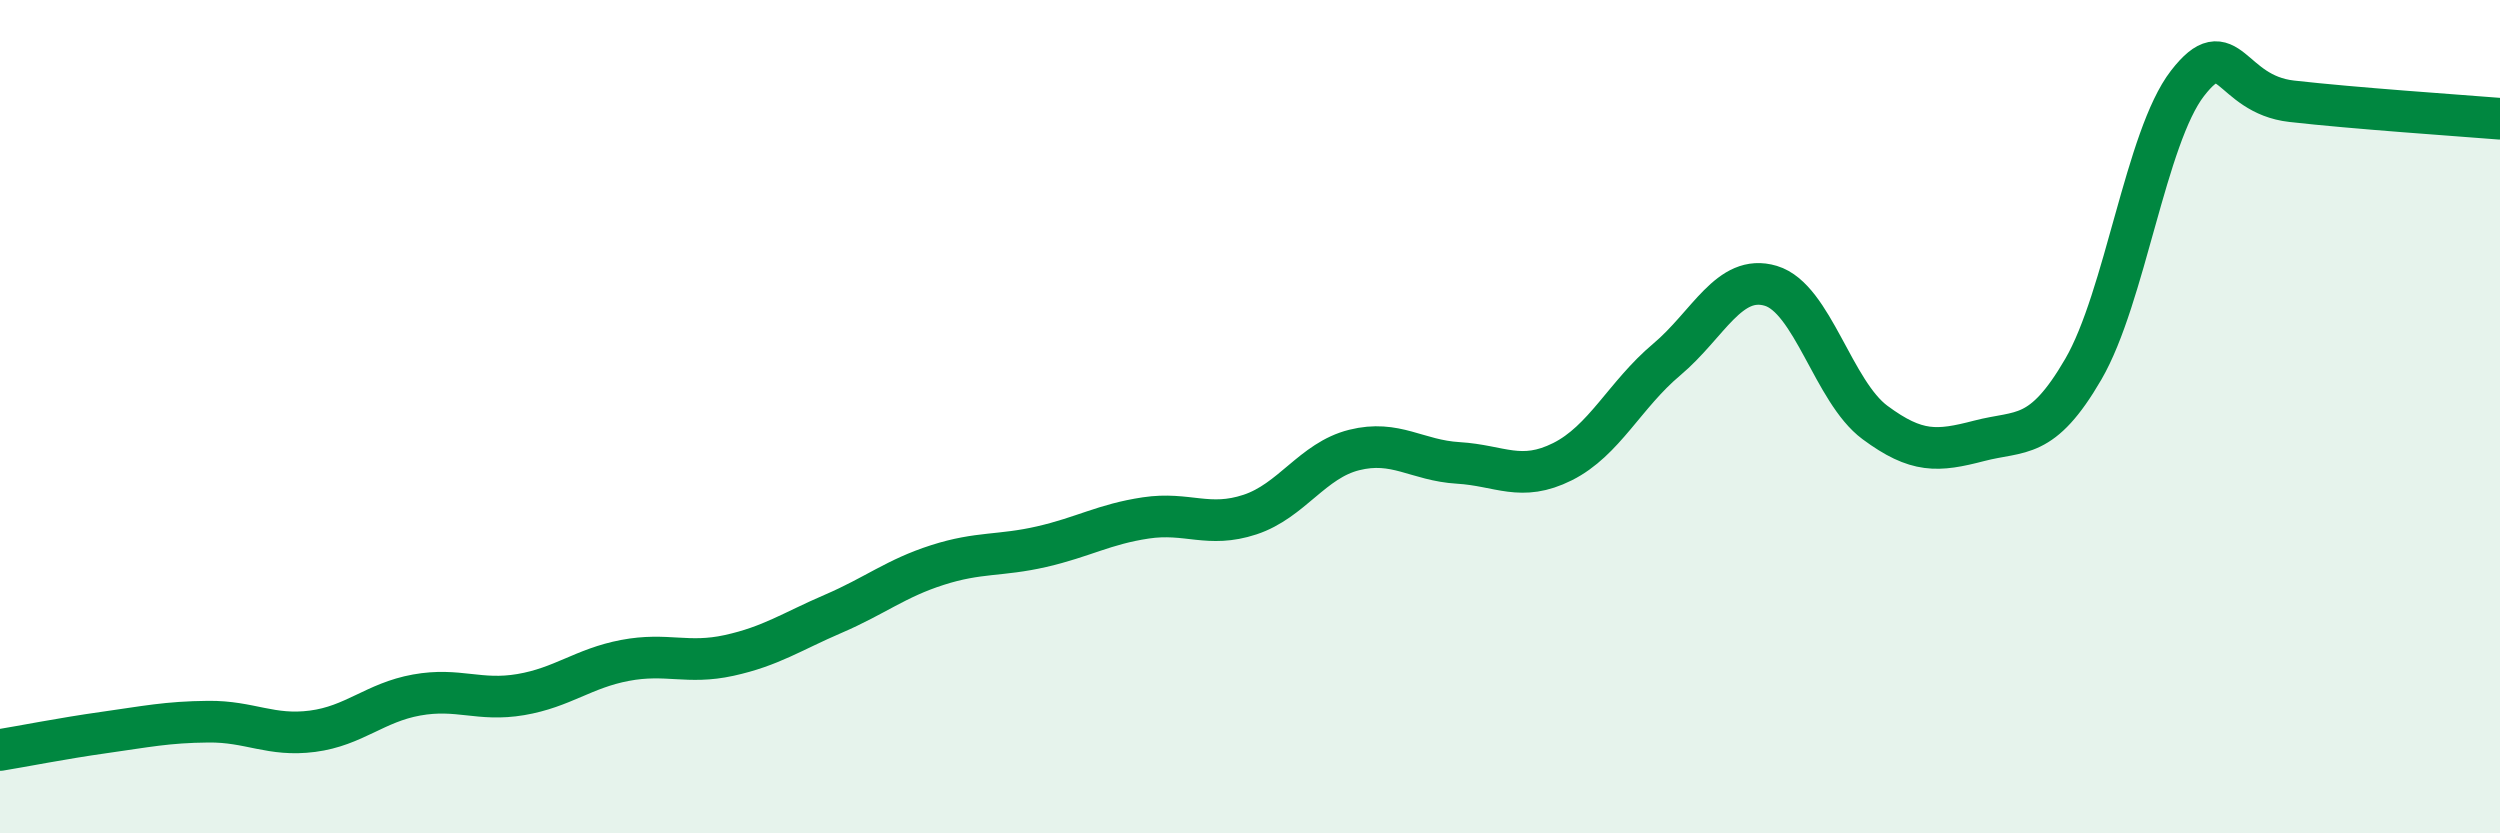
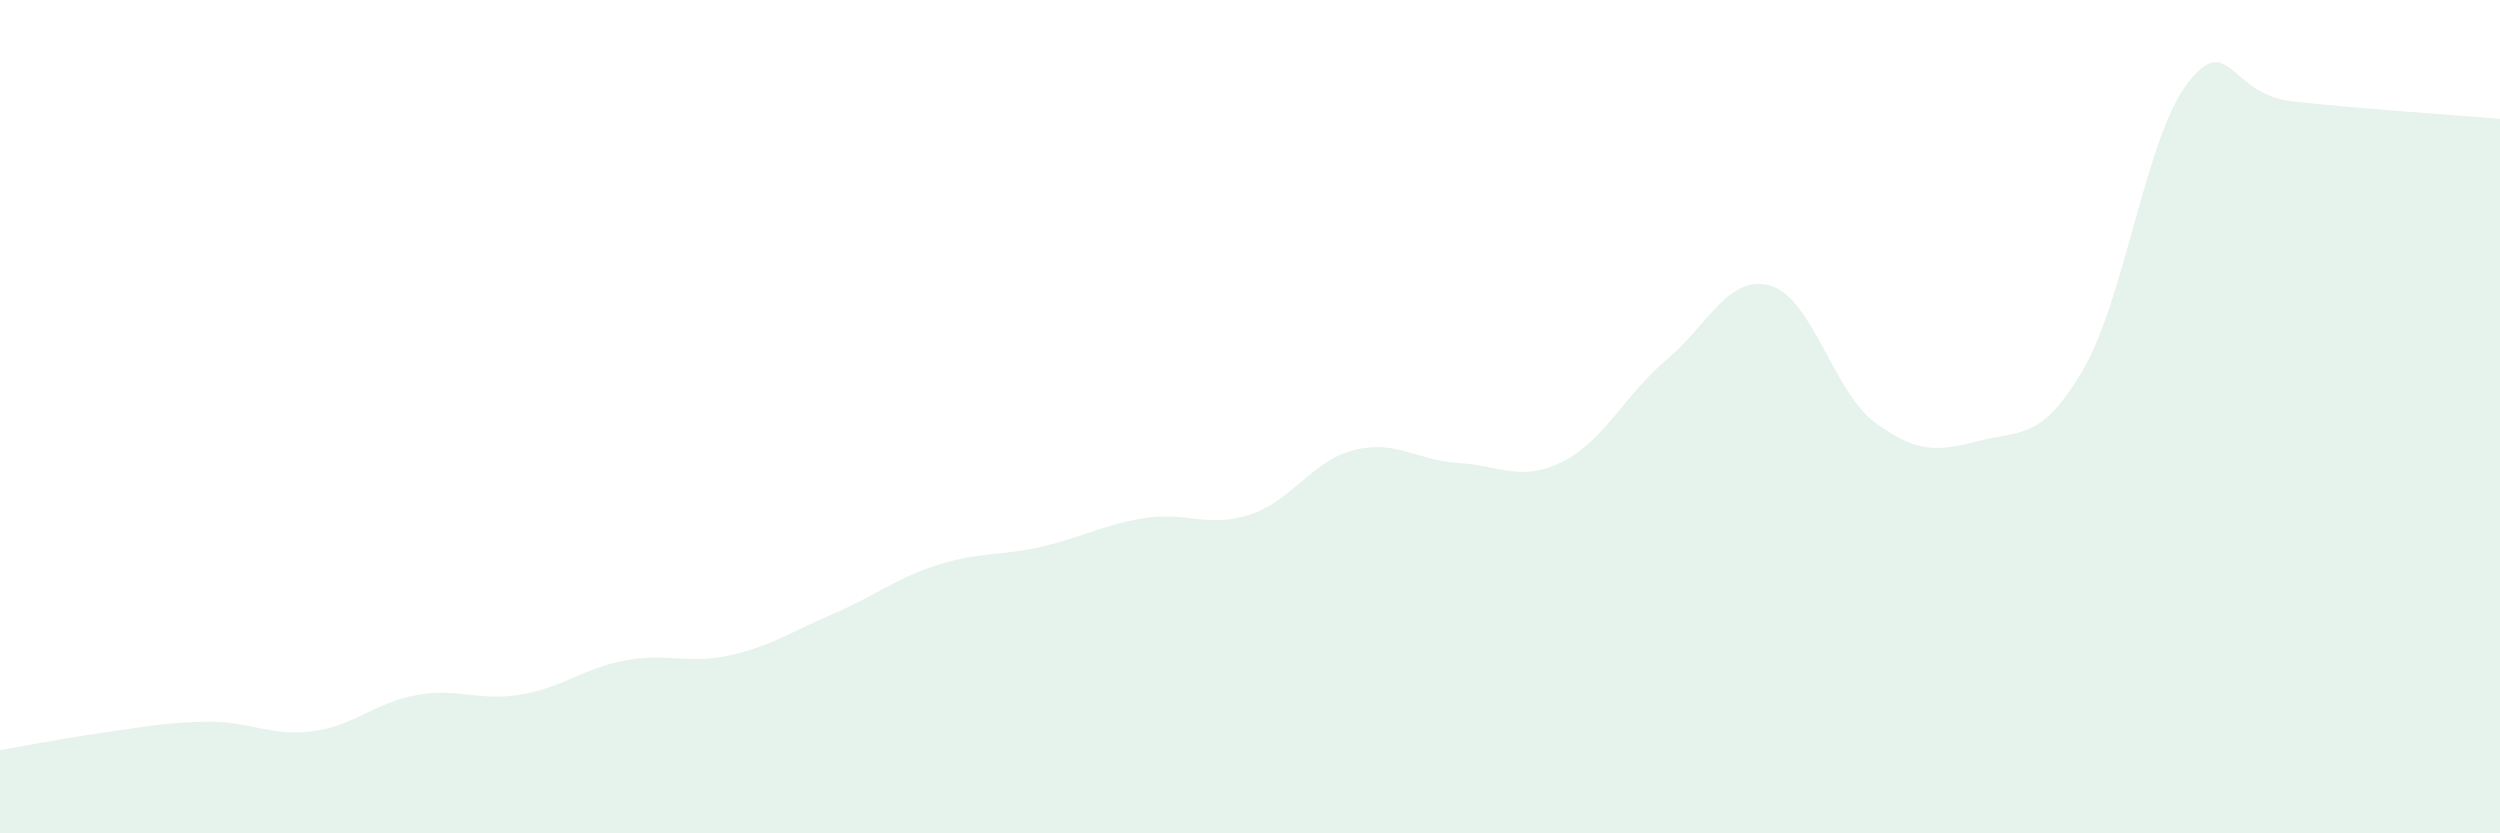
<svg xmlns="http://www.w3.org/2000/svg" width="60" height="20" viewBox="0 0 60 20">
  <path d="M 0,18 C 0.5,17.92 1.5,17.72 2.5,17.58 C 3.5,17.44 4,17.33 5,17.32 C 6,17.31 6.5,17.68 7.5,17.55 C 8.5,17.42 9,16.86 10,16.68 C 11,16.5 11.5,16.84 12.5,16.67 C 13.5,16.5 14,16.04 15,15.85 C 16,15.66 16.5,15.95 17.5,15.73 C 18.5,15.51 19,15.16 20,14.73 C 21,14.3 21.5,13.88 22.5,13.56 C 23.5,13.24 24,13.35 25,13.12 C 26,12.89 26.5,12.58 27.5,12.43 C 28.5,12.28 29,12.68 30,12.35 C 31,12.02 31.5,11.05 32.5,10.8 C 33.5,10.55 34,11.05 35,11.11 C 36,11.17 36.5,11.58 37.5,11.08 C 38.5,10.58 39,9.47 40,8.63 C 41,7.79 41.5,6.56 42.5,6.86 C 43.5,7.16 44,9.4 45,10.14 C 46,10.88 46.5,10.84 47.5,10.58 C 48.5,10.32 49,10.58 50,8.86 C 51,7.14 51.5,3.29 52.5,2 C 53.5,0.71 53.5,2.26 55,2.43 C 56.5,2.6 59,2.77 60,2.85L60 20L0 20Z" fill="#008740" opacity="0.1" stroke-linecap="round" stroke-linejoin="round" />
-   <path d="M 0,18 C 0.5,17.92 1.5,17.72 2.5,17.58 C 3.5,17.44 4,17.33 5,17.32 C 6,17.31 6.5,17.68 7.5,17.55 C 8.5,17.42 9,16.86 10,16.68 C 11,16.5 11.5,16.84 12.5,16.67 C 13.5,16.5 14,16.04 15,15.85 C 16,15.66 16.5,15.95 17.5,15.73 C 18.5,15.51 19,15.16 20,14.73 C 21,14.3 21.5,13.88 22.5,13.56 C 23.5,13.24 24,13.35 25,13.12 C 26,12.89 26.5,12.58 27.5,12.43 C 28.5,12.28 29,12.68 30,12.35 C 31,12.02 31.5,11.05 32.5,10.8 C 33.5,10.55 34,11.05 35,11.11 C 36,11.17 36.5,11.58 37.5,11.08 C 38.5,10.58 39,9.47 40,8.63 C 41,7.79 41.5,6.56 42.5,6.86 C 43.5,7.16 44,9.4 45,10.14 C 46,10.88 46.5,10.84 47.5,10.58 C 48.5,10.32 49,10.58 50,8.86 C 51,7.14 51.5,3.29 52.5,2 C 53.5,0.71 53.5,2.26 55,2.43 C 56.5,2.6 59,2.77 60,2.85" stroke="#008740" stroke-width="1" fill="none" stroke-linecap="round" stroke-linejoin="round" />
</svg>